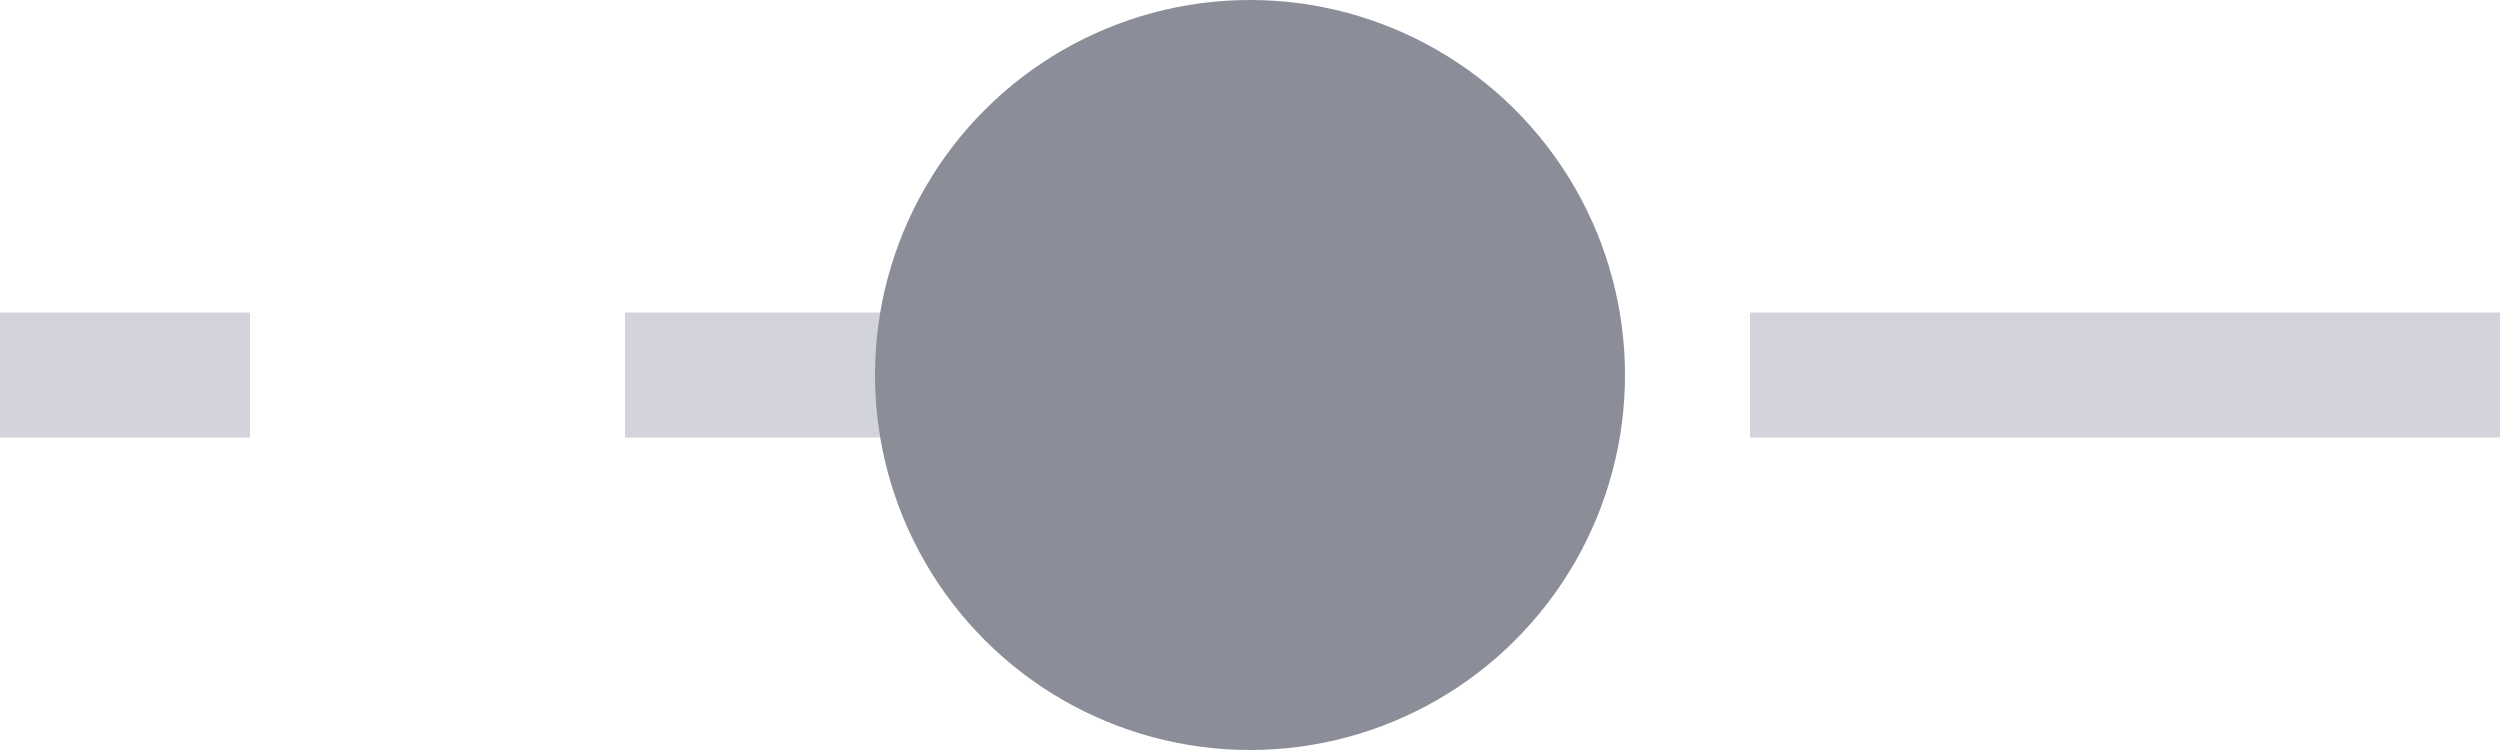
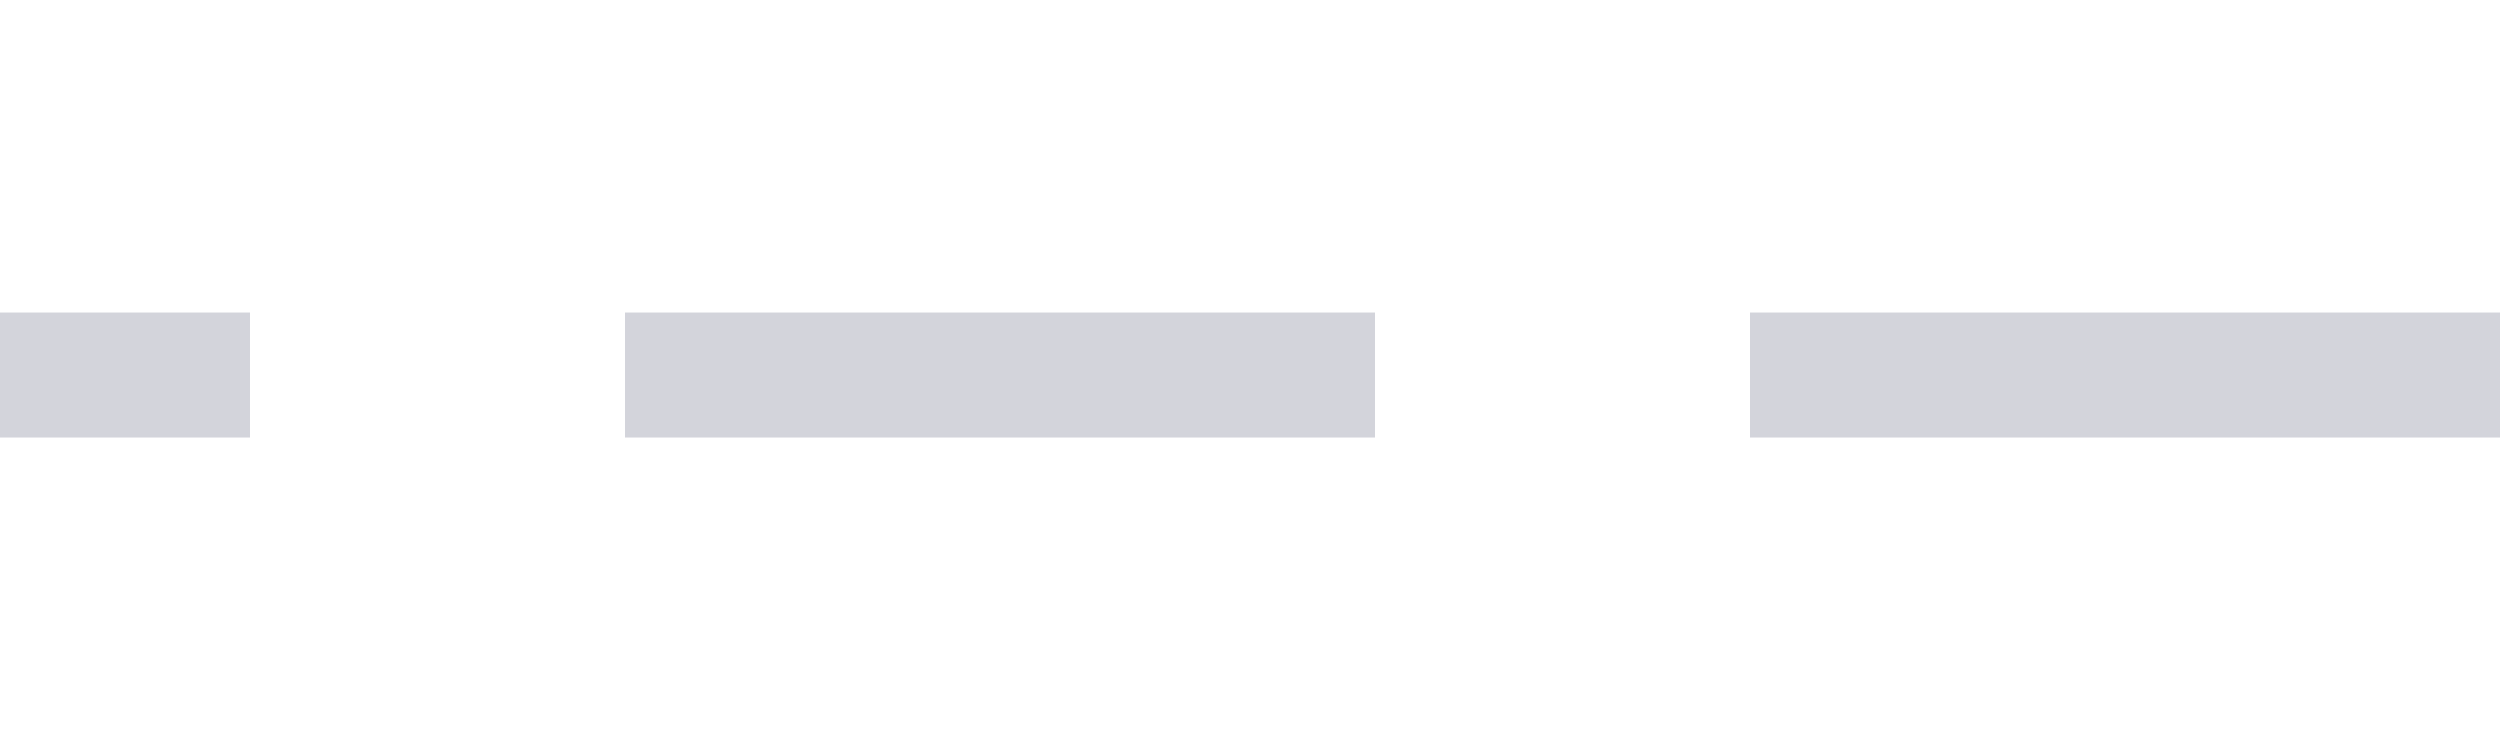
<svg xmlns="http://www.w3.org/2000/svg" width="20" height="6" viewBox="0 0 20 6" fill="none">
  <g id="Group 48098000">
    <path id="Vector 110" d="M20 3L-5.66244e-07 3" stroke="#D3D4DB" stroke-linejoin="round" stroke-dasharray="6 3" />
-     <ellipse id="Ellipse 1656" cx="10" cy="3" rx="3" ry="3" transform="rotate(90 10 3)" fill="#8B8D98" />
  </g>
</svg>